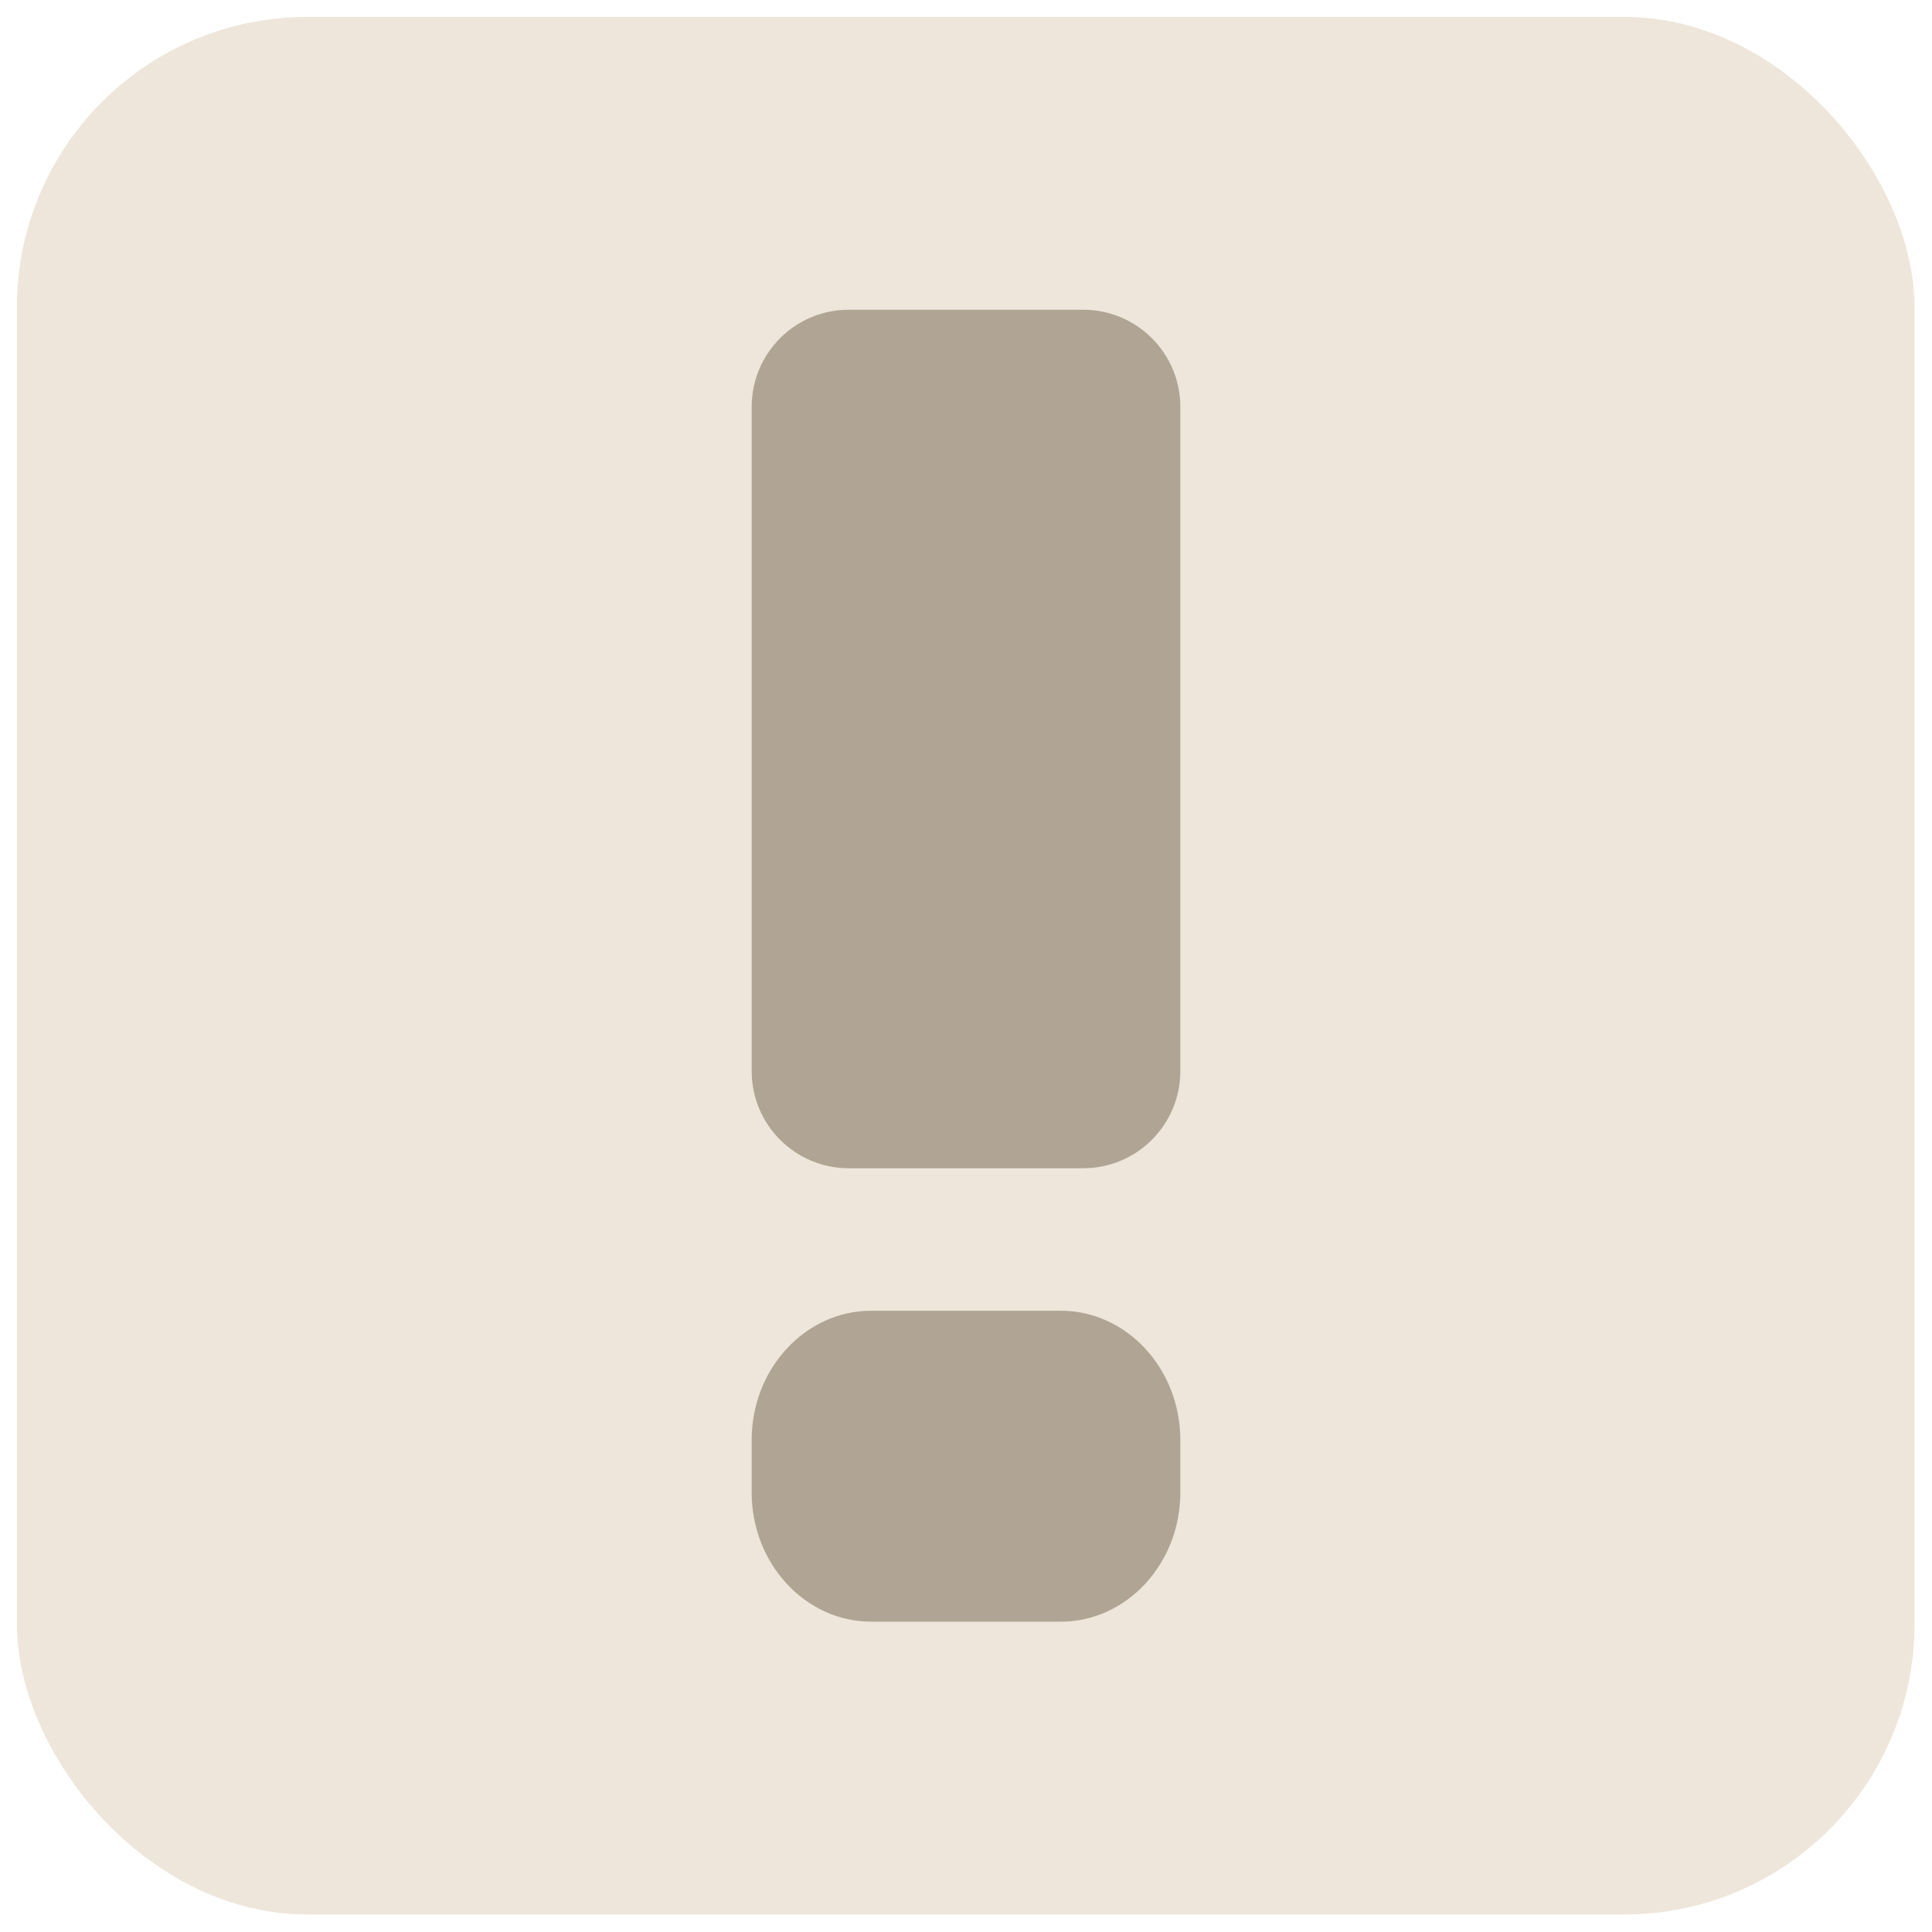
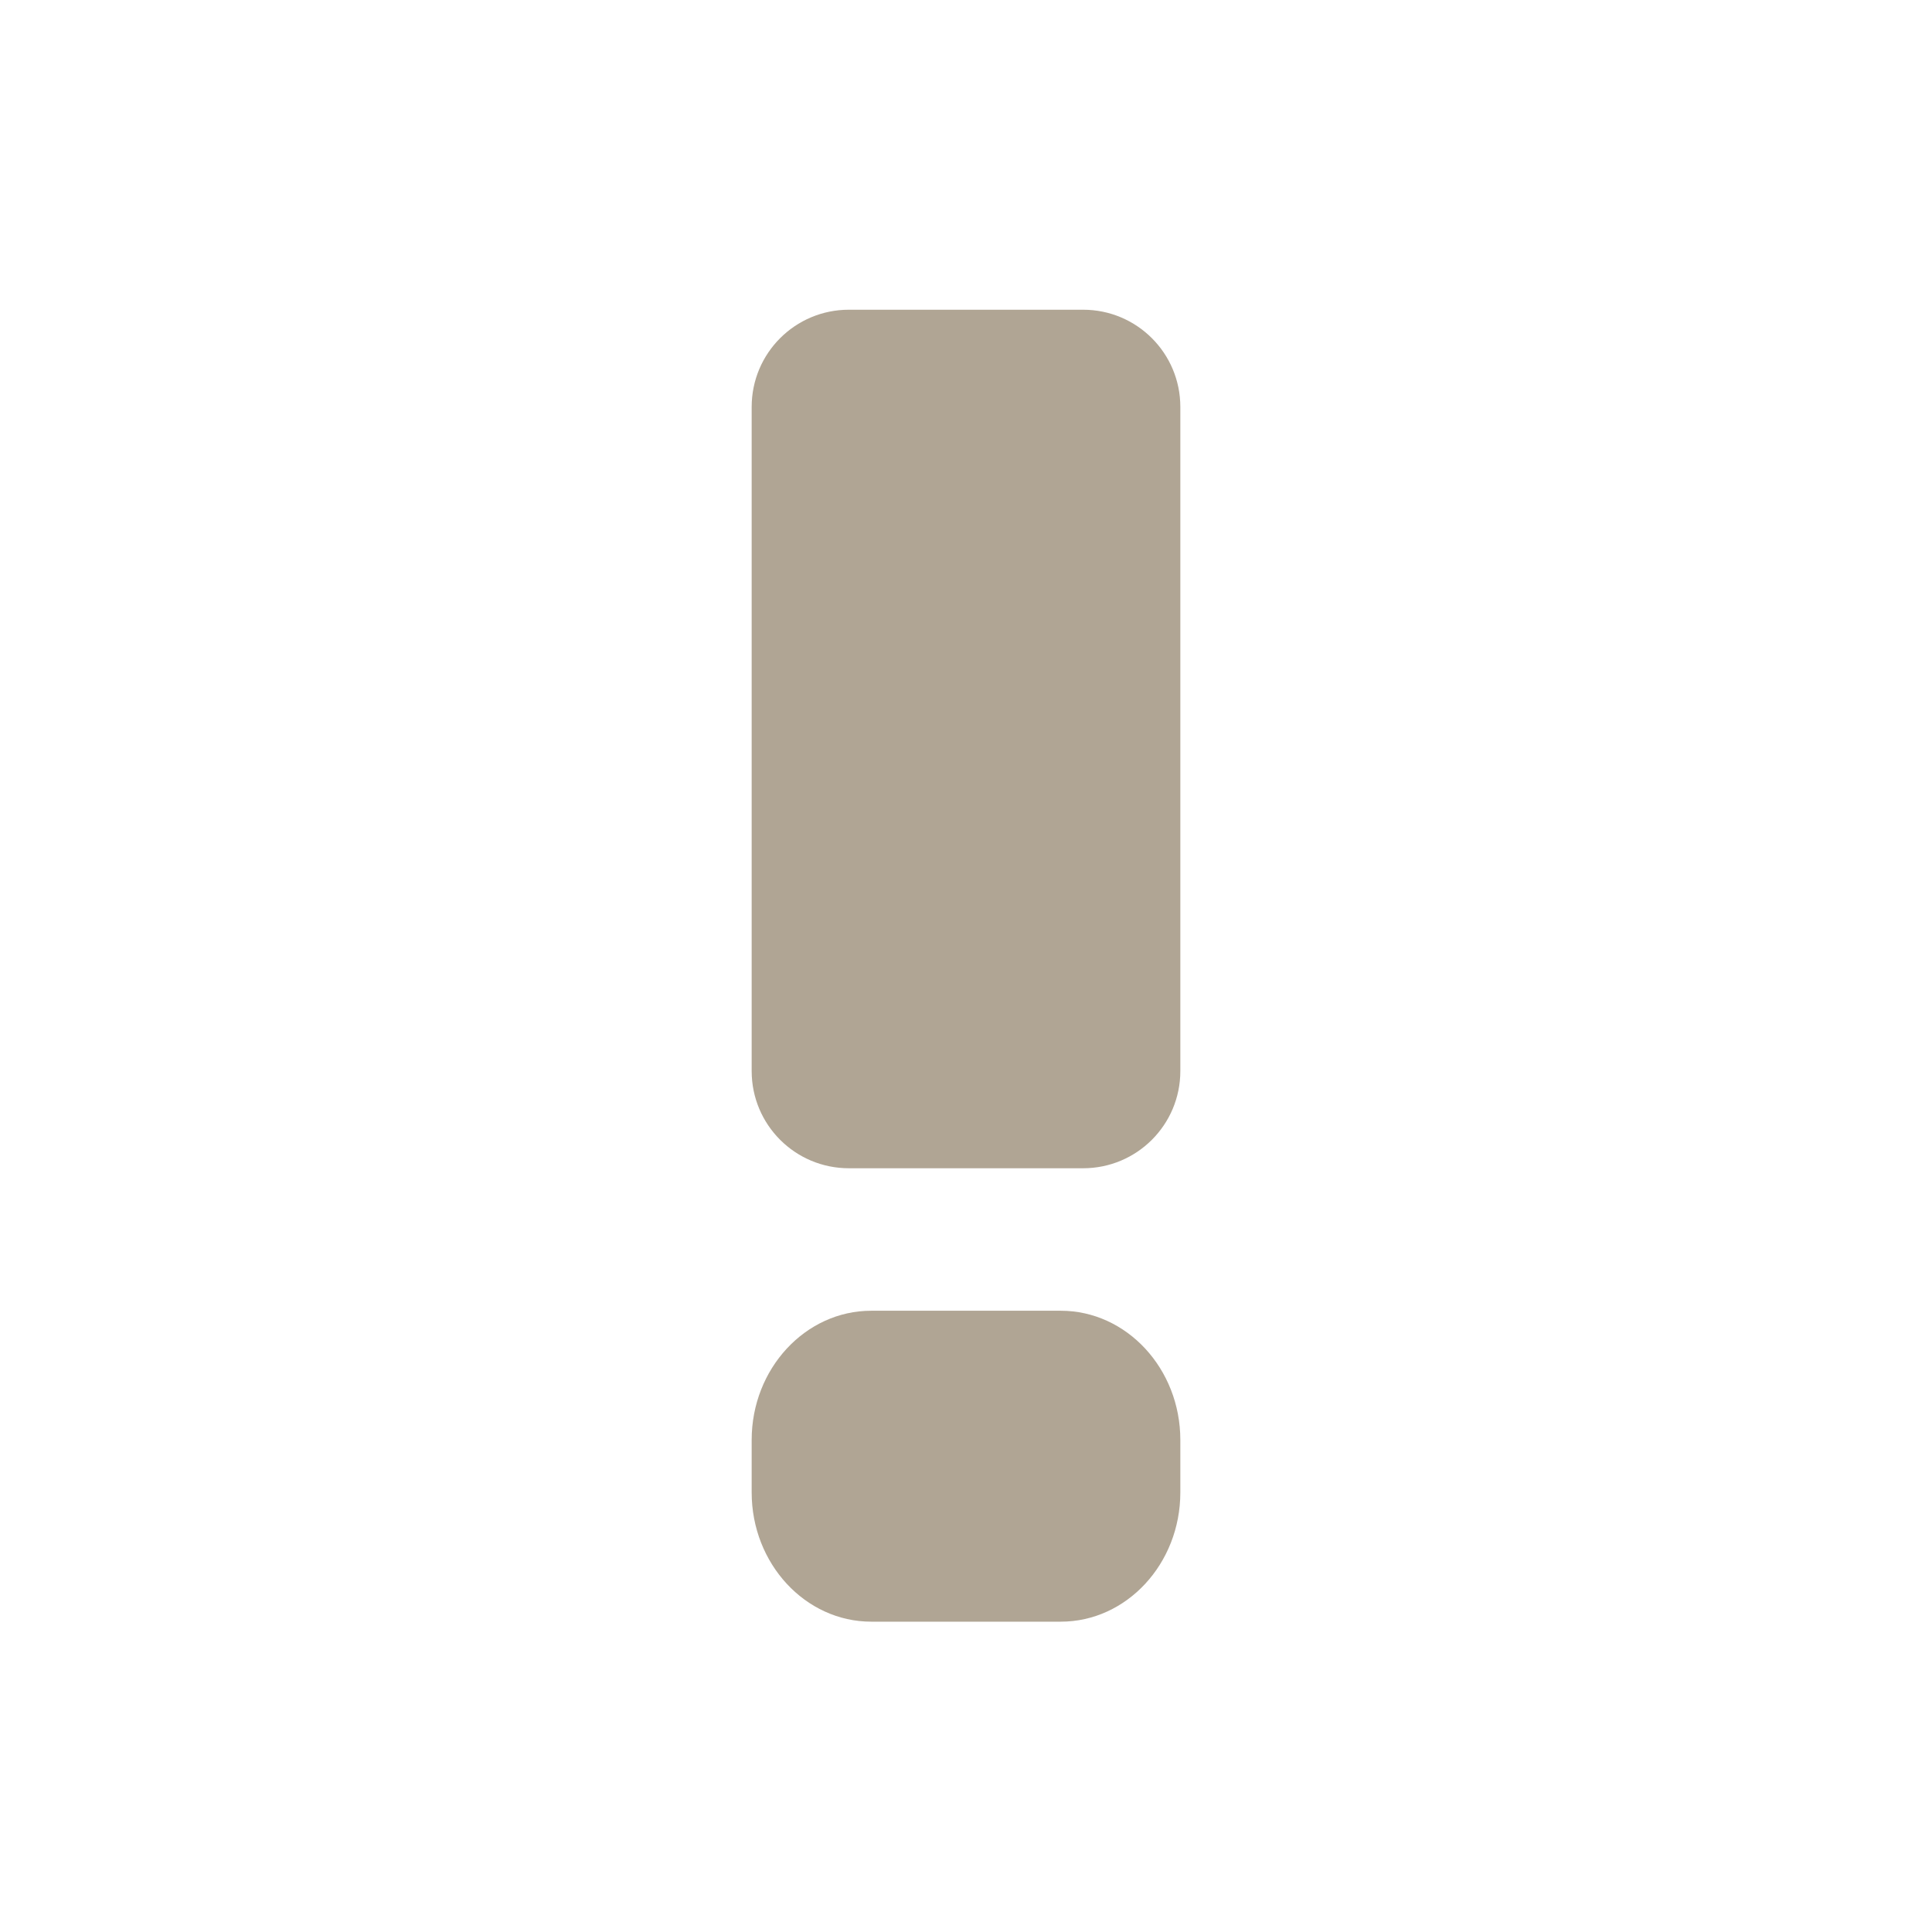
<svg xmlns="http://www.w3.org/2000/svg" viewBox="0 0 32 32" version="1.1" id="Layer_1">
  <defs>
    <style>
      .st0 {
        fill: #b0a594;
      }

      .st1 {
        fill: #eee6da;
      }
    </style>
  </defs>
-   <rect ry="4.81" rx="4.81" height="31.43" width="31.43" y=".28" x=".28" class="st1" />
  <g>
    <path d="M14.06,5.13h3.88c.89,0,1.61.72,1.61,1.61v11c0,.89-.72,1.61-1.61,1.61h-3.88c-.89,0-1.61-.72-1.61-1.61V6.74c0-.89.72-1.61,1.61-1.61Z" class="st0" />
    <path d="M14.43,21.71h3.14c1.09,0,1.98.96,1.98,2.14v.87c0,1.18-.89,2.14-1.98,2.14h-3.14c-1.09,0-1.98-.96-1.98-2.14v-.87c0-1.18.89-2.14,1.98-2.14Z" class="st0" />
  </g>
</svg>